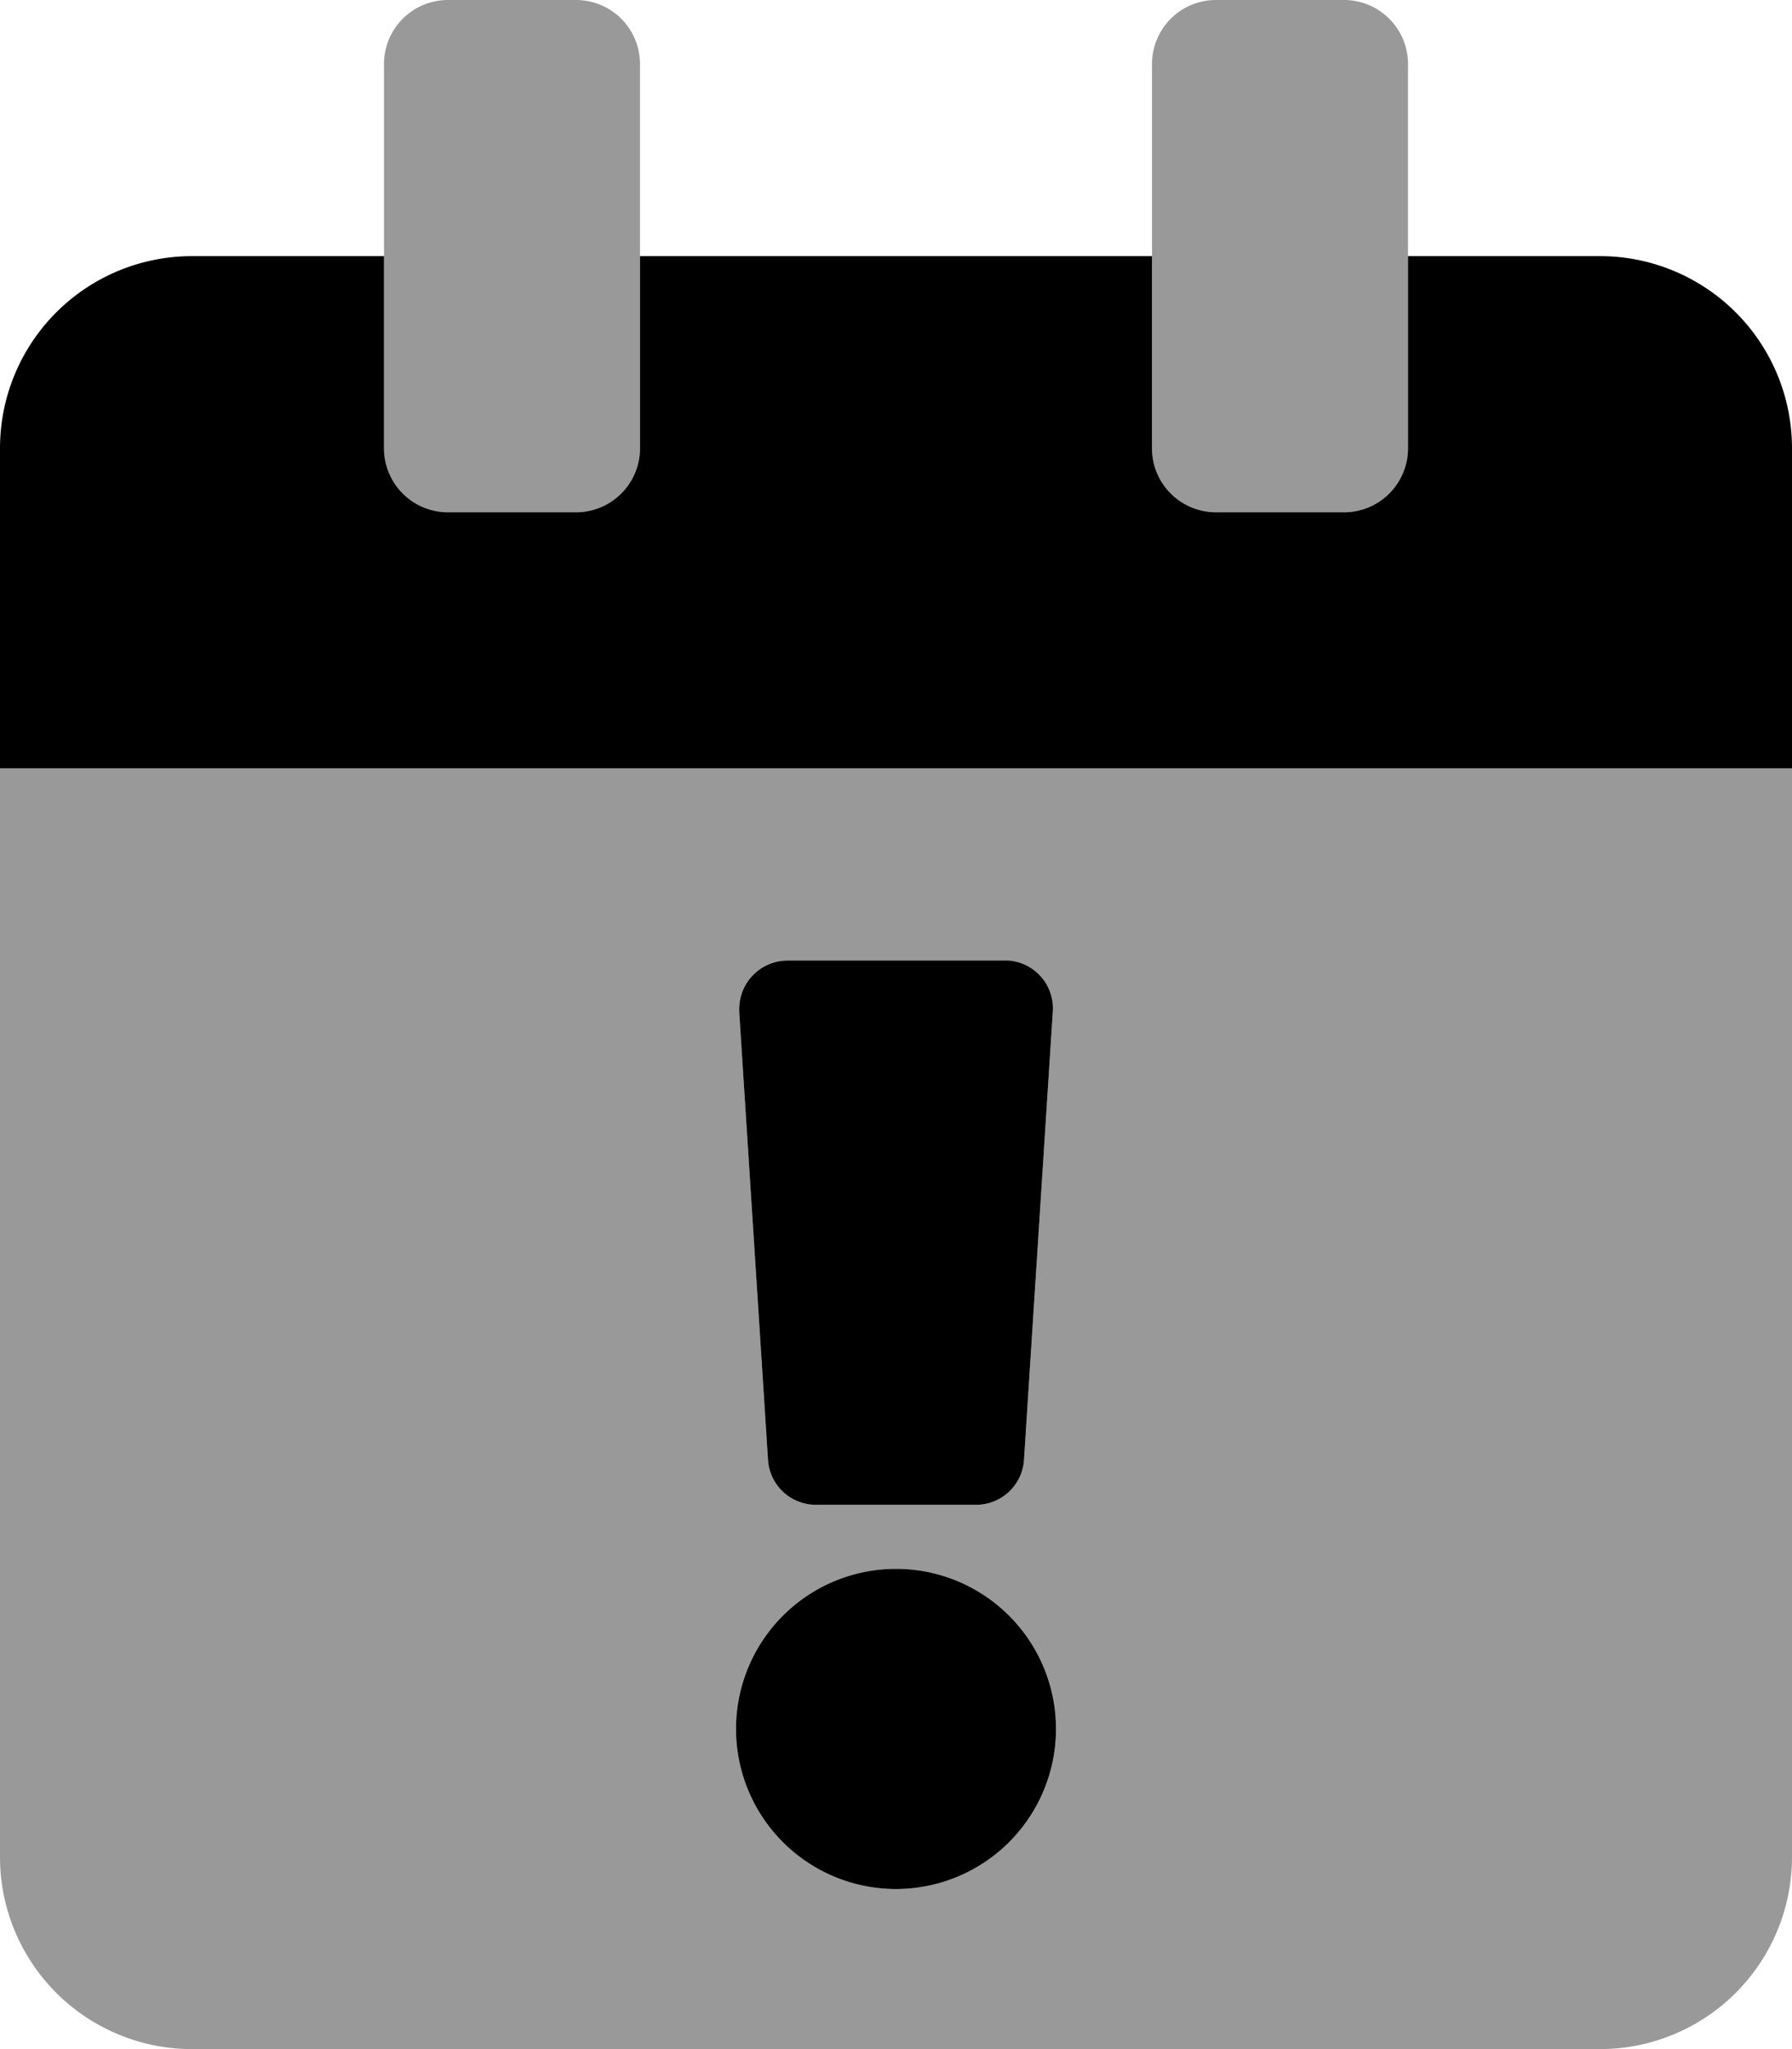
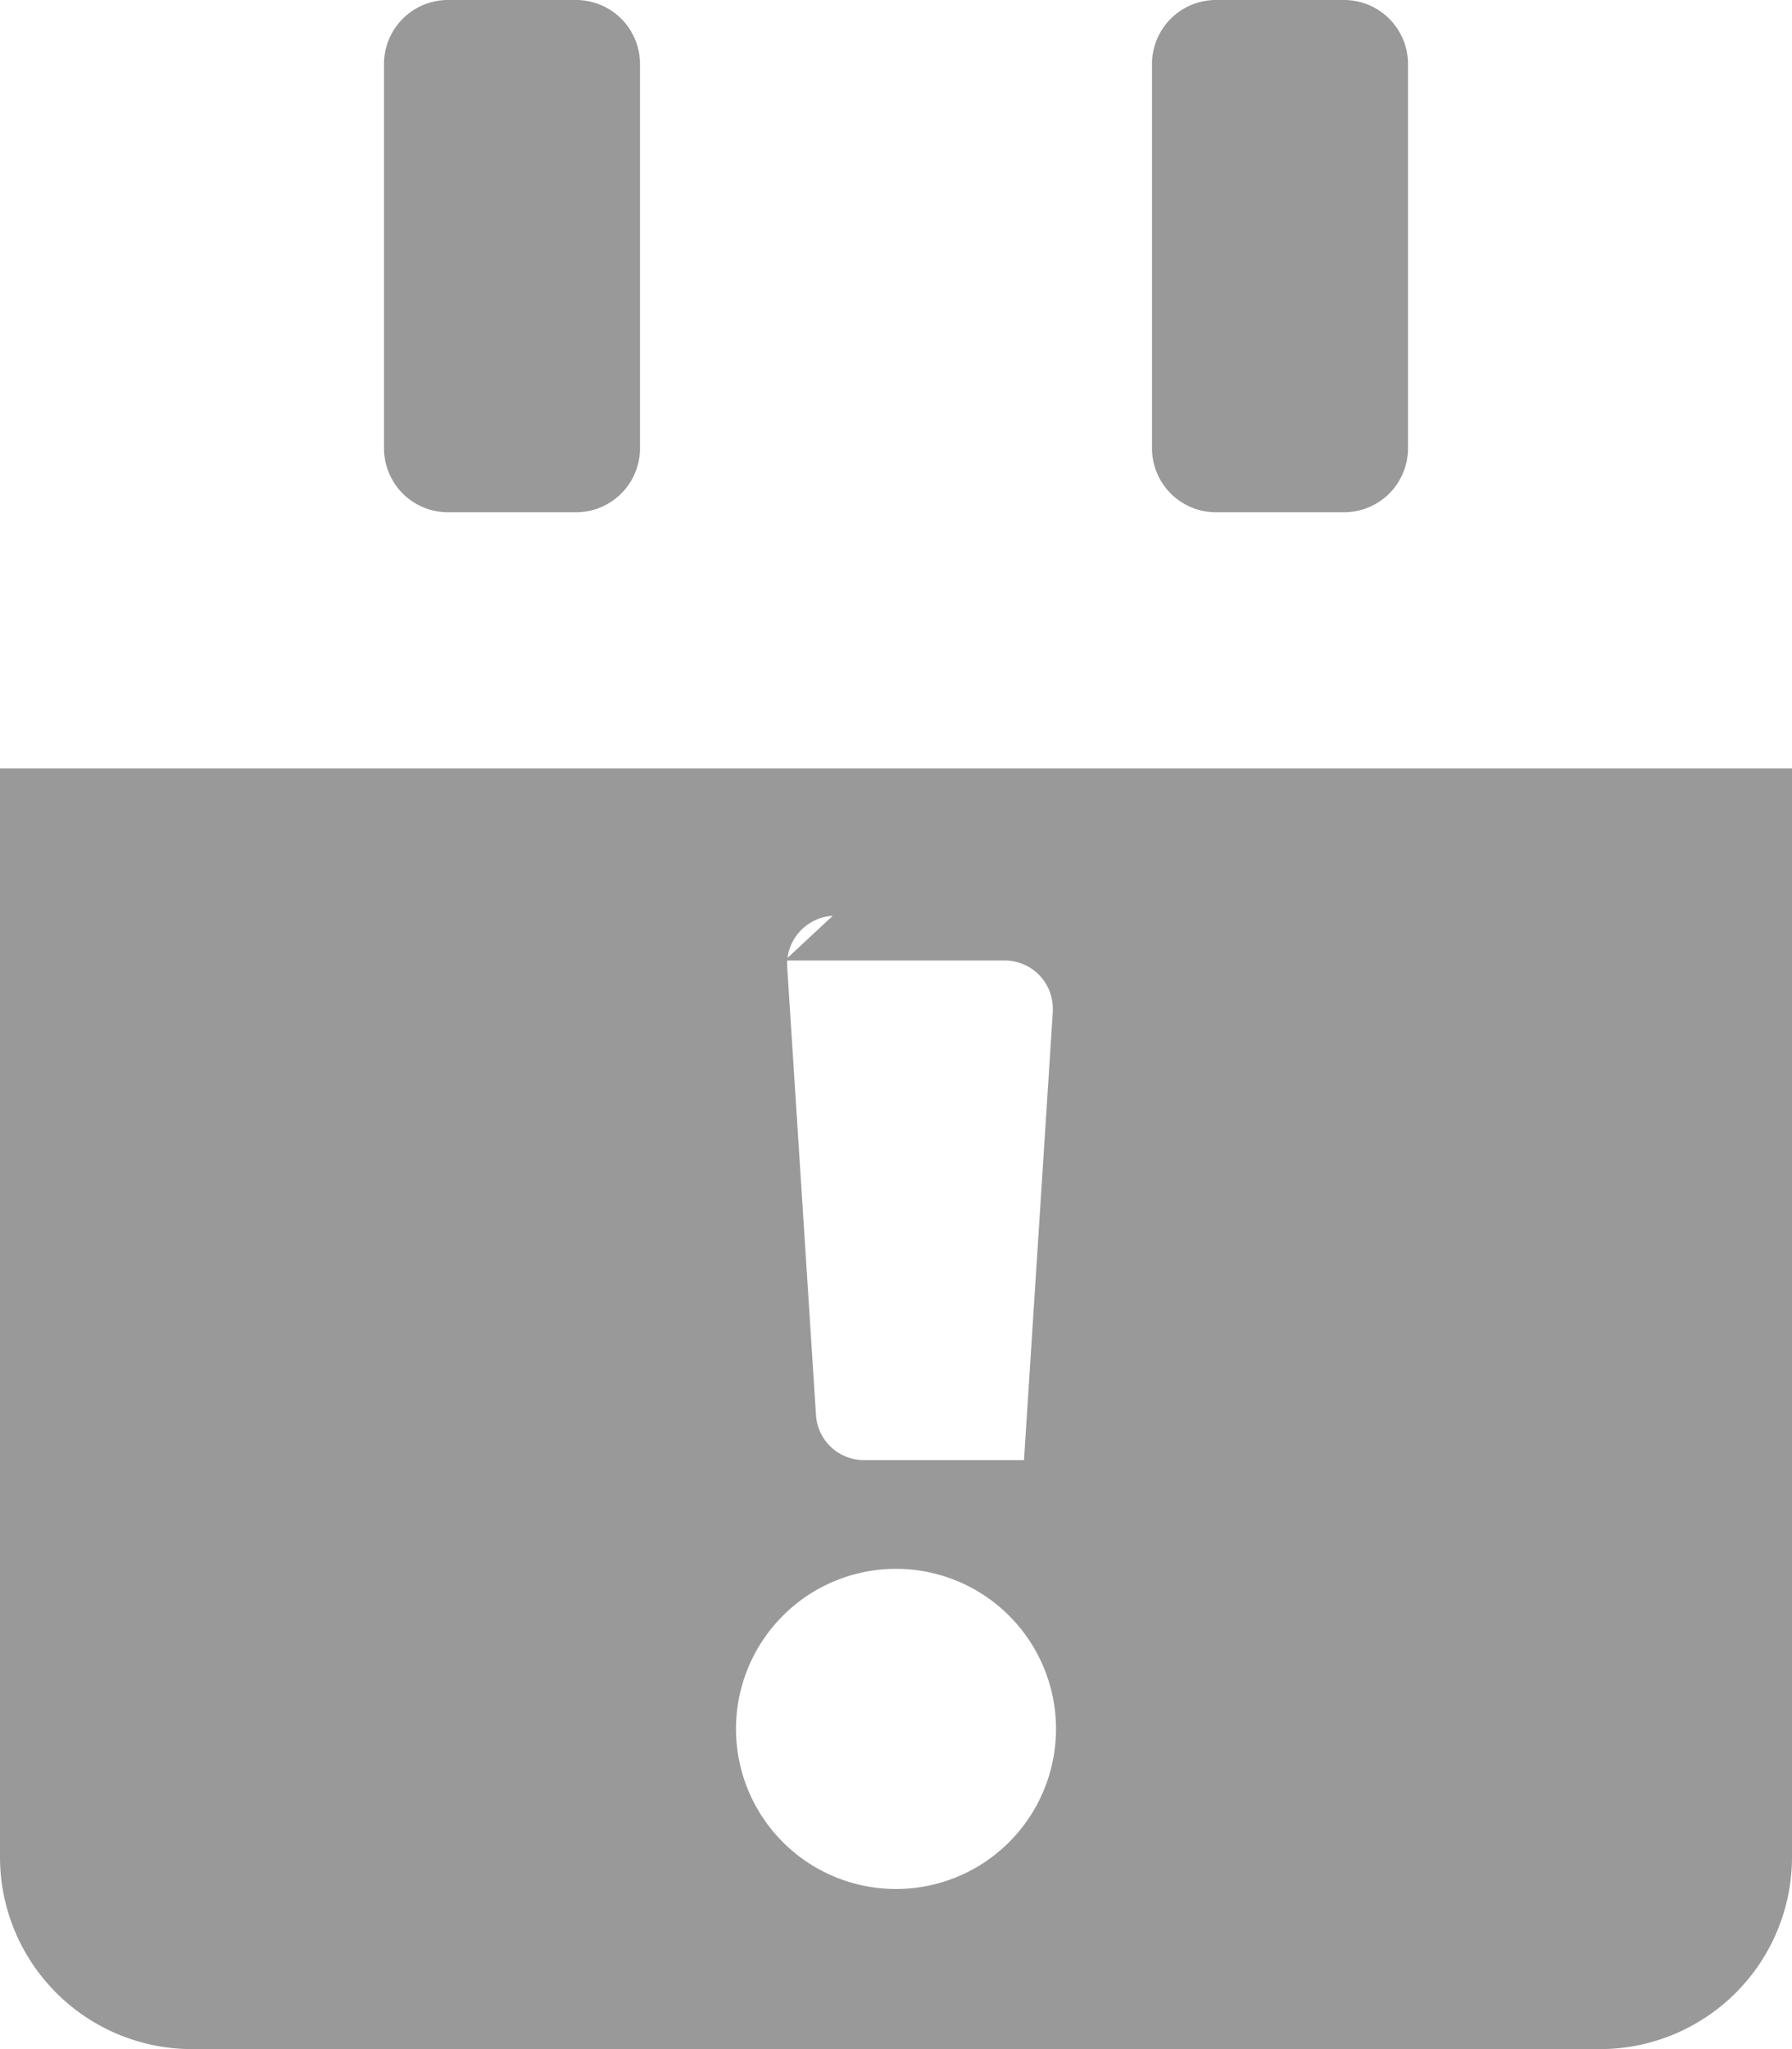
<svg xmlns="http://www.w3.org/2000/svg" viewBox="0 0 448 512">
  <defs>
    <style>.fa-secondary{opacity:.4}</style>
  </defs>
-   <path d="M0 192v272a48 48 0 0 0 48 48h352a48 48 0 0 0 48-48V192zm196.18 48h55.02a12 12 0 0 1 12 12v.83l-7.2 112A12 12 0 0 1 244 376h-40a12 12 0 0 1-12-11.2l-7.2-112a12.1 12.1 0 0 1 11.38-12.8zM224 472a40 40 0 1 1 40-40 40 40 0 0 1-40 40zM112 128h32a16 16 0 0 0 16-16V16a16 16 0 0 0-16-16h-32a16 16 0 0 0-16 16v96a16 16 0 0 0 16 16zm192 0h32a16 16 0 0 0 16-16V16a16 16 0 0 0-16-16h-32a16 16 0 0 0-16 16v96a16 16 0 0 0 16 16z" class="fa-secondary" />
-   <path d="M224 392a40 40 0 1 0 40 40 40 40 0 0 0-40-40zm-20-16h40a12 12 0 0 0 12-11.2l7.2-112A12 12 0 0 0 252 240h-55.2a12.1 12.1 0 0 0-12 12.18v.62l7.2 112a12 12 0 0 0 12 11.2zM400 64h-48v48a16 16 0 0 1-16 16h-32a16 16 0 0 1-16-16V64H160v48a16 16 0 0 1-16 16h-32a16 16 0 0 1-16-16V64H48a48 48 0 0 0-48 48v80h448v-80a48 48 0 0 0-48-48z" class="fa-primary" />
+   <path d="M0 192v272a48 48 0 0 0 48 48h352a48 48 0 0 0 48-48V192zm196.18 48h55.02a12 12 0 0 1 12 12v.83l-7.2 112h-40a12 12 0 0 1-12-11.2l-7.2-112a12.1 12.1 0 0 1 11.38-12.8zM224 472a40 40 0 1 1 40-40 40 40 0 0 1-40 40zM112 128h32a16 16 0 0 0 16-16V16a16 16 0 0 0-16-16h-32a16 16 0 0 0-16 16v96a16 16 0 0 0 16 16zm192 0h32a16 16 0 0 0 16-16V16a16 16 0 0 0-16-16h-32a16 16 0 0 0-16 16v96a16 16 0 0 0 16 16z" class="fa-secondary" />
</svg>